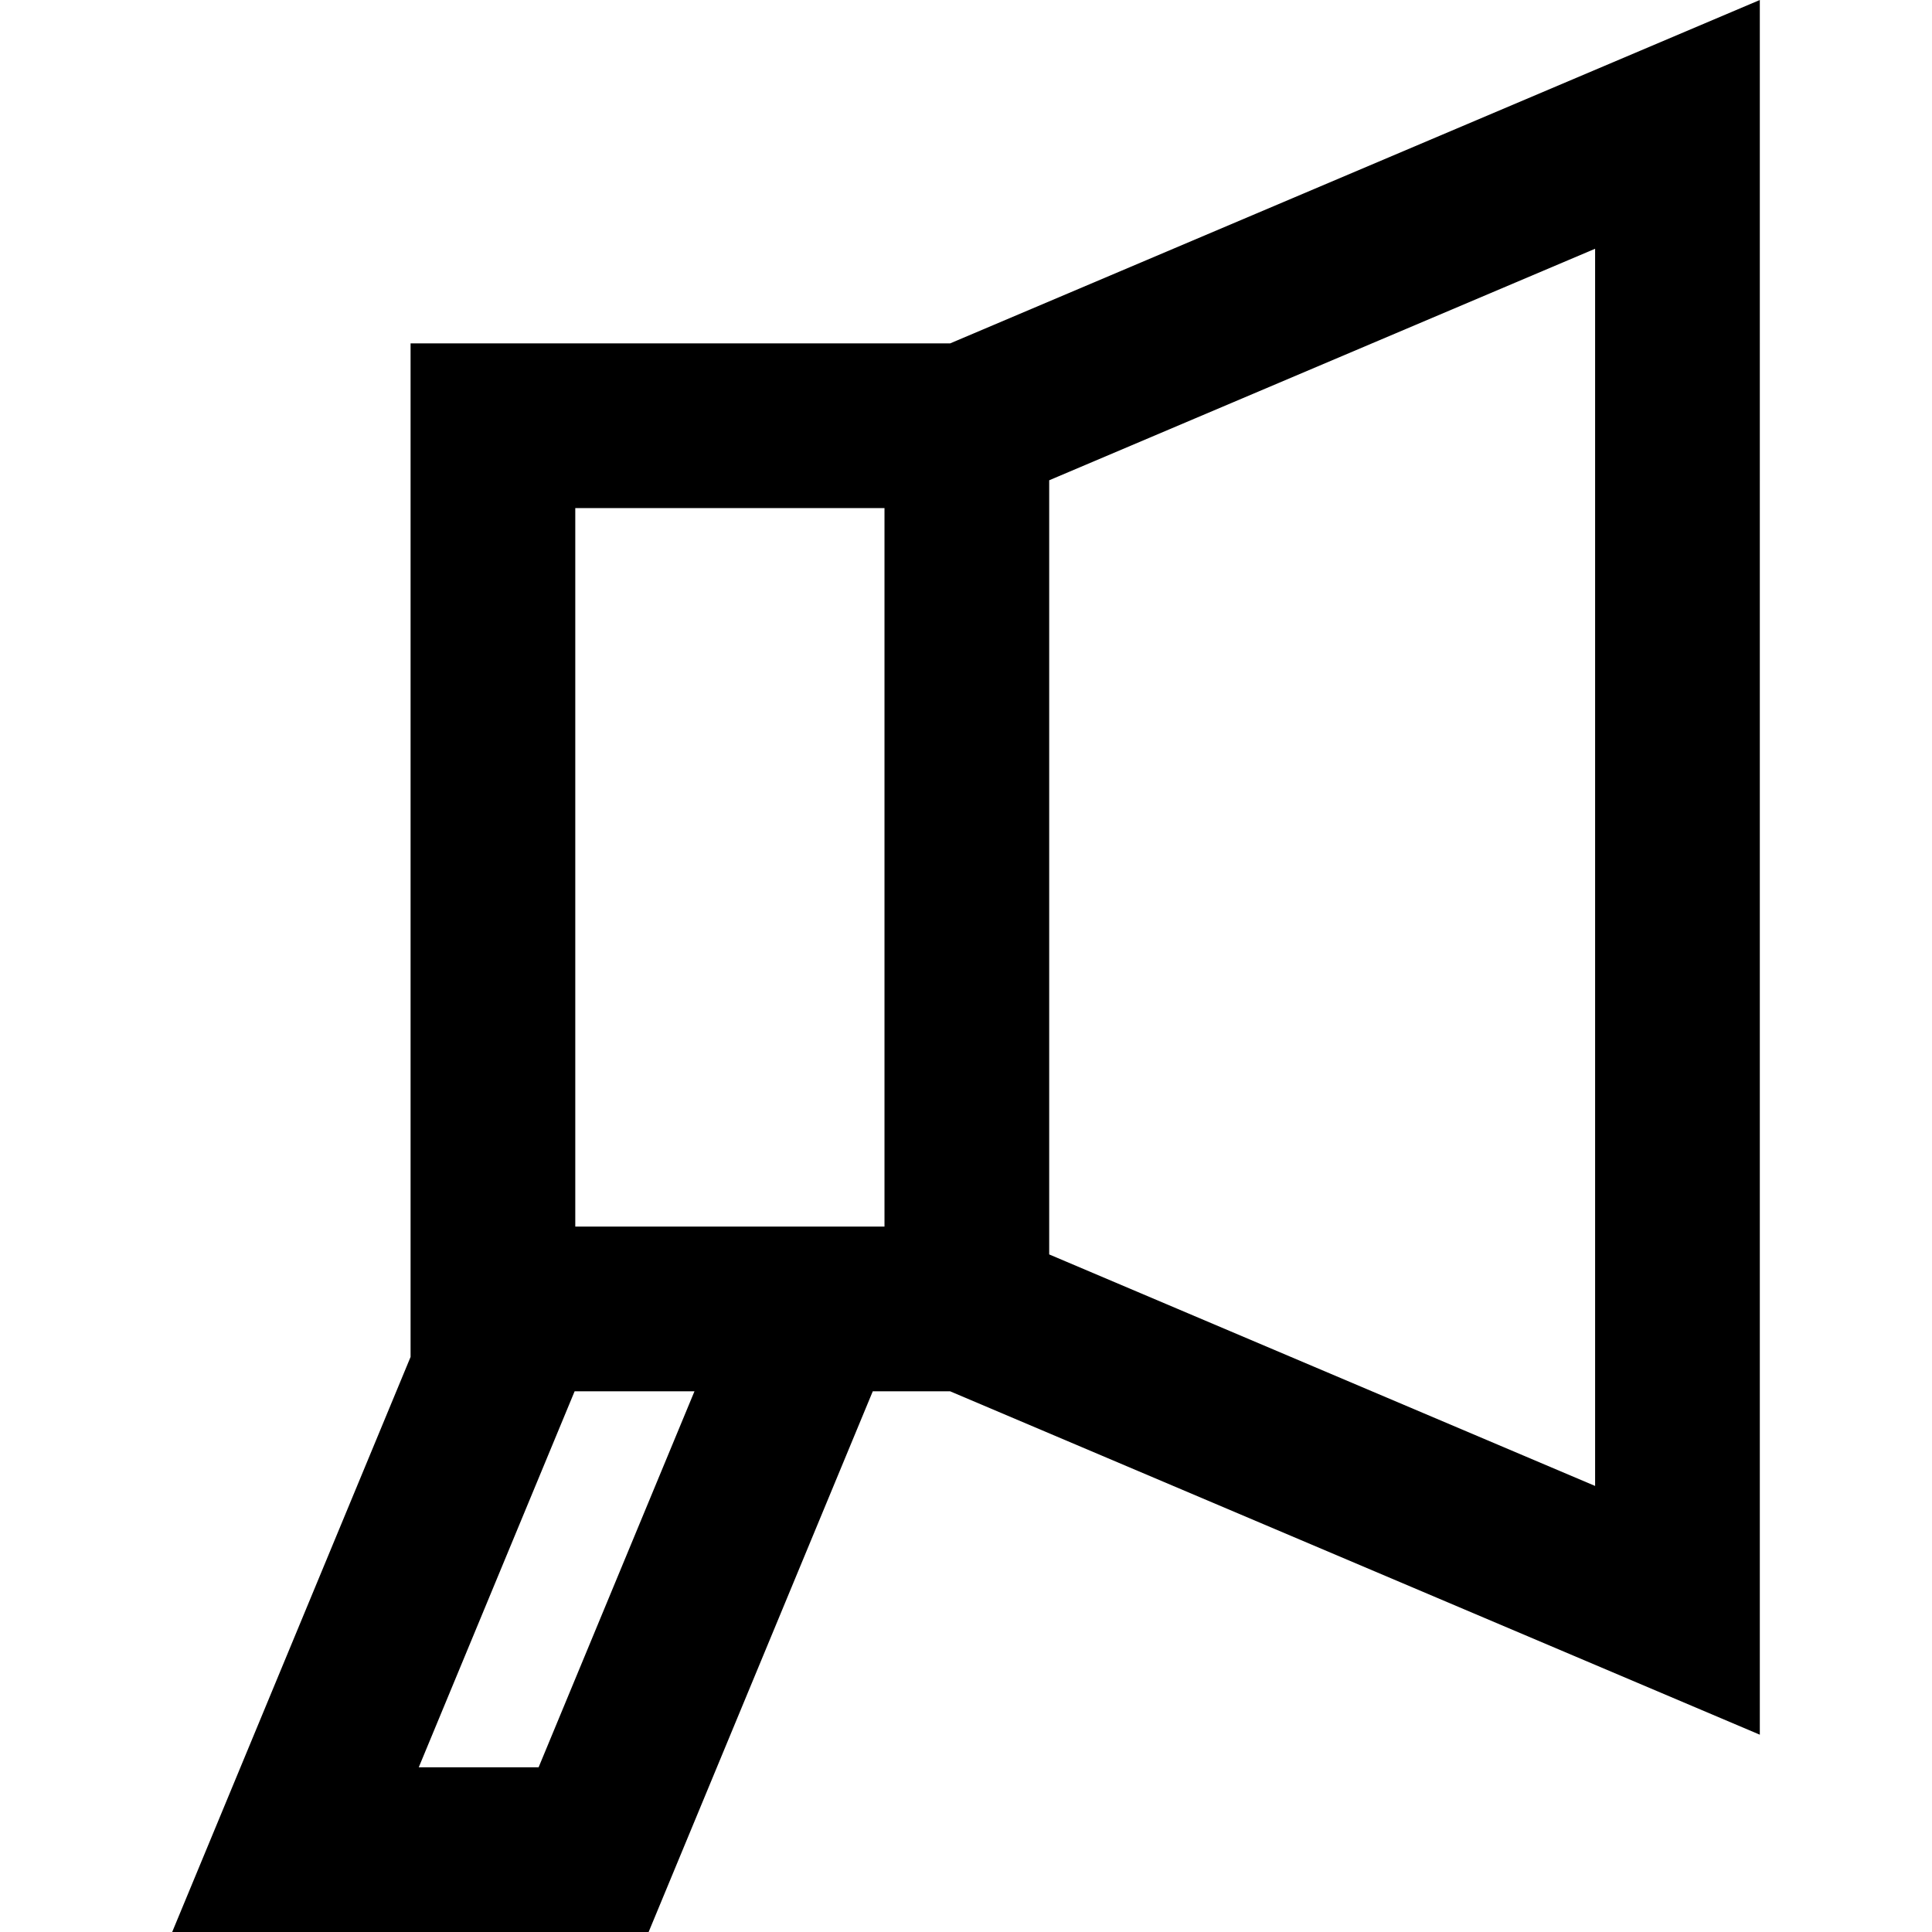
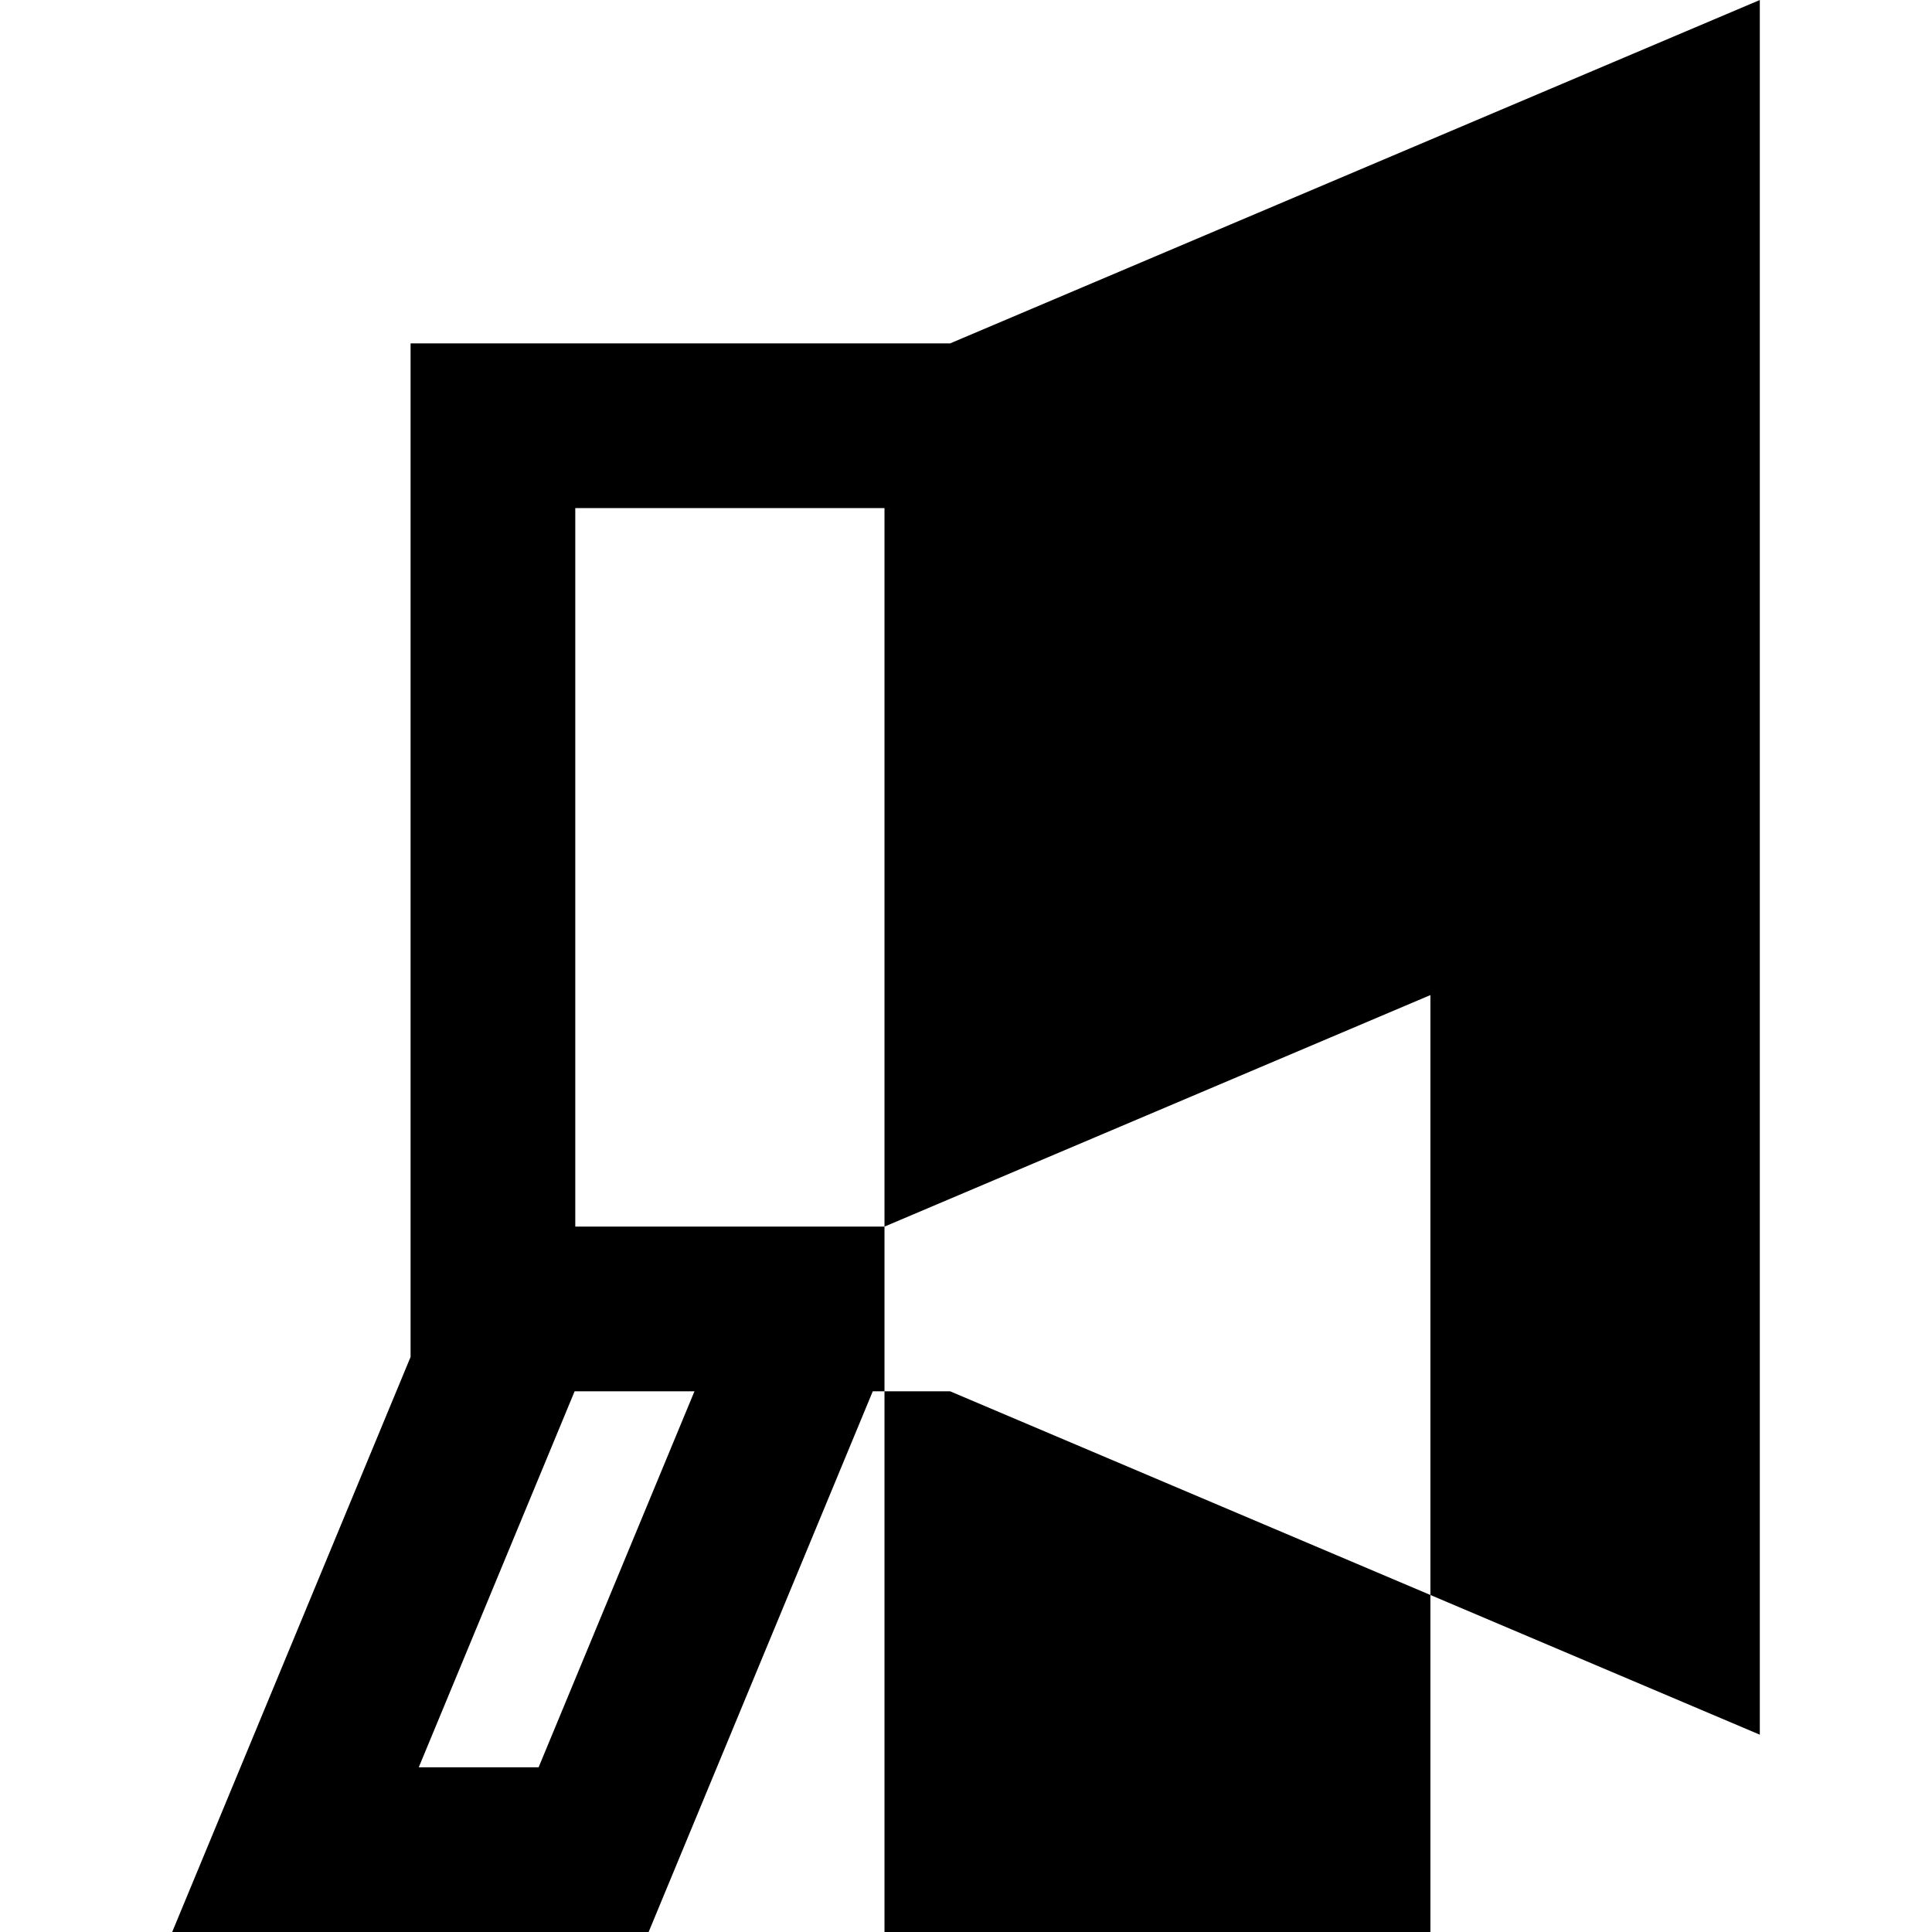
<svg xmlns="http://www.w3.org/2000/svg" fill="#000000" height="800px" width="800px" version="1.1" id="Capa_1" viewBox="0 0 234.603 234.603" xml:space="preserve">
-   <path d="M49.856,41.699v123.075l-28.947,69.829h57.854l27.218-65.657h9.391l98.323,41.699V0l-98.323,41.699H49.856z M65.403,214.603  H50.85l18.927-45.657H84.33L65.403,214.603z M107.404,148.946H69.856V61.699h37.548V148.946z M127.404,58.32l66.29-28.114v150.232  l-66.29-28.114V58.32z" />
+   <path d="M49.856,41.699v123.075l-28.947,69.829h57.854l27.218-65.657h9.391l98.323,41.699V0l-98.323,41.699H49.856z M65.403,214.603  H50.85l18.927-45.657H84.33L65.403,214.603z M107.404,148.946H69.856V61.699h37.548V148.946z l66.29-28.114v150.232  l-66.29-28.114V58.32z" />
</svg>